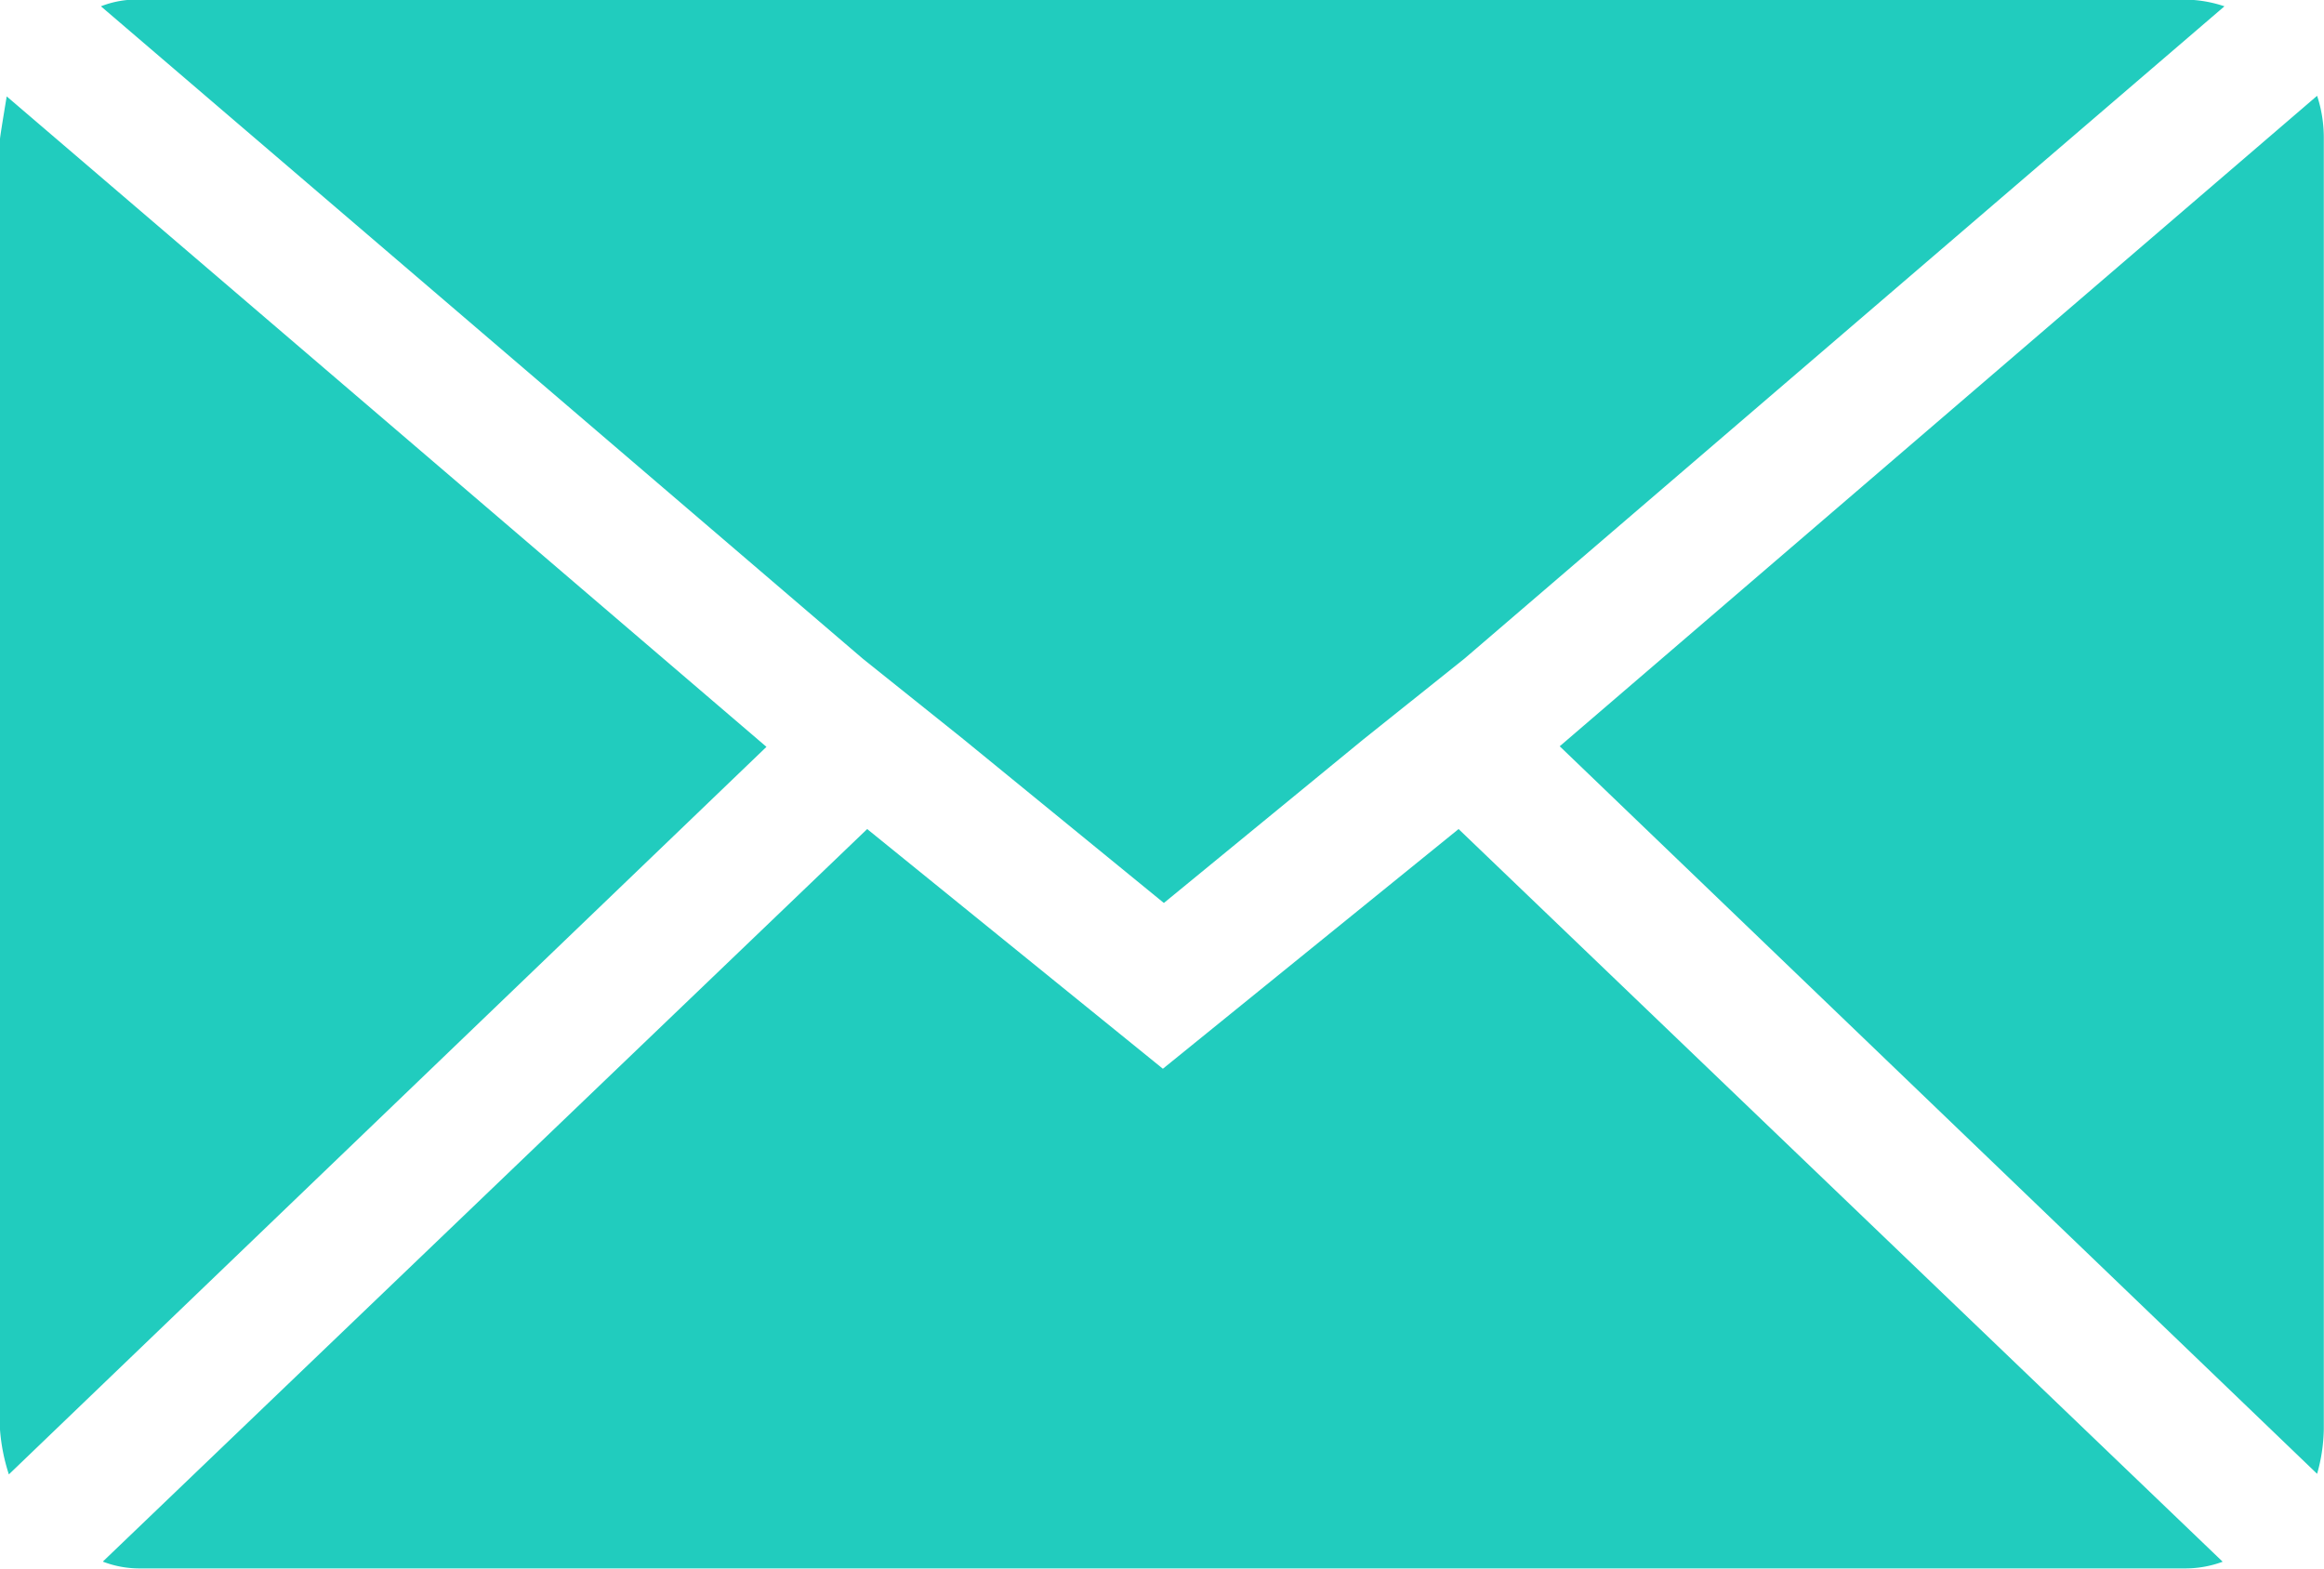
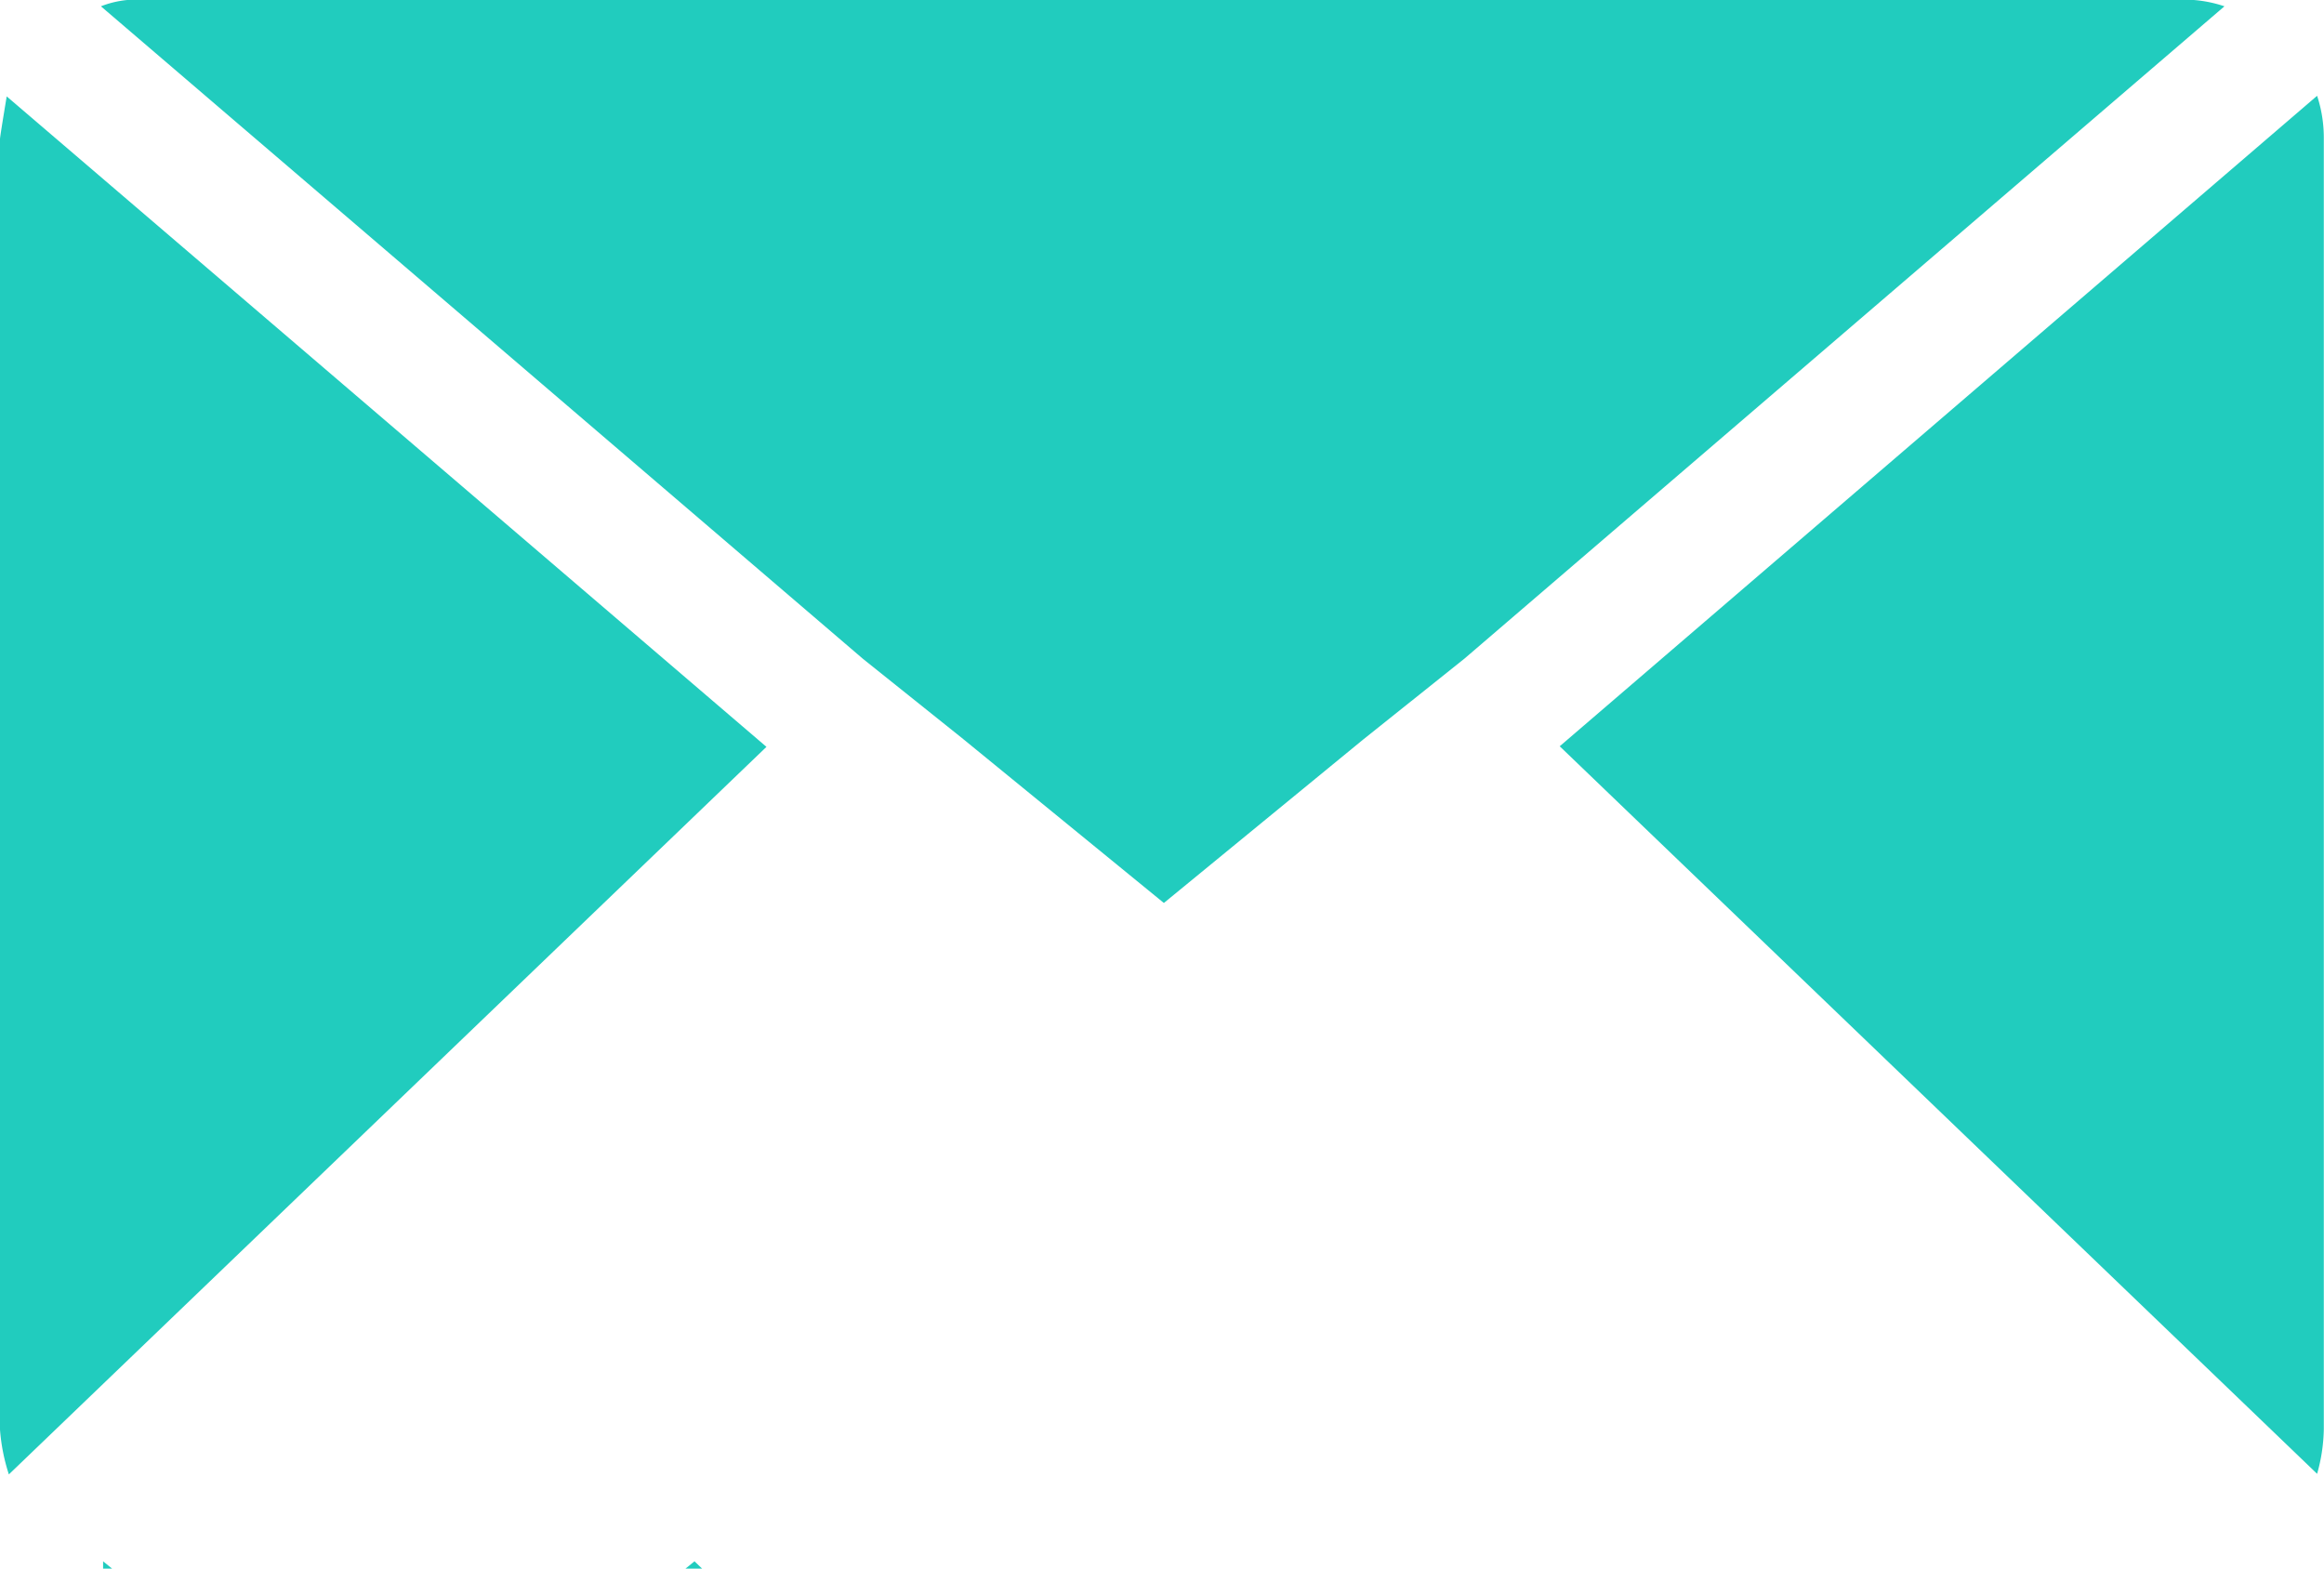
<svg xmlns="http://www.w3.org/2000/svg" width="11.789" height="7.958" viewBox="0 0 11.789 7.958">
-   <path id="Icon_zocial-email" data-name="Icon zocial-email" d="M.072,11.321V4.773q0-.011.034-.216l3.854,3.3L.117,11.548a.963.963,0,0,1-.045-.227ZM.584,4.1a.49.49,0,0,1,.193-.034H11.156a.644.644,0,0,1,.2.034L7.5,7.41l-.512.409-1.012.83L4.96,7.819,4.449,7.41Zm.011,7.889L4.471,8.274l1.5,1.216,1.5-1.216,3.876,3.717a.546.546,0,0,1-.193.034H.777a.515.515,0,0,1-.182-.034ZM7.984,7.854l3.842-3.3a.678.678,0,0,1,.034.216v6.548a.871.871,0,0,1-.034.227Z" transform="translate(-0.072 -4.068)" fill="#21ccbe" />
+   <path id="Icon_zocial-email" data-name="Icon zocial-email" d="M.072,11.321V4.773q0-.011.034-.216l3.854,3.3L.117,11.548a.963.963,0,0,1-.045-.227ZM.584,4.1a.49.49,0,0,1,.193-.034H11.156a.644.644,0,0,1,.2.034L7.5,7.41l-.512.409-1.012.83L4.96,7.819,4.449,7.41Zm.011,7.889l1.5,1.216,1.5-1.216,3.876,3.717a.546.546,0,0,1-.193.034H.777a.515.515,0,0,1-.182-.034ZM7.984,7.854l3.842-3.3a.678.678,0,0,1,.034.216v6.548a.871.871,0,0,1-.034.227Z" transform="translate(-0.072 -4.068)" fill="#21ccbe" />
</svg>